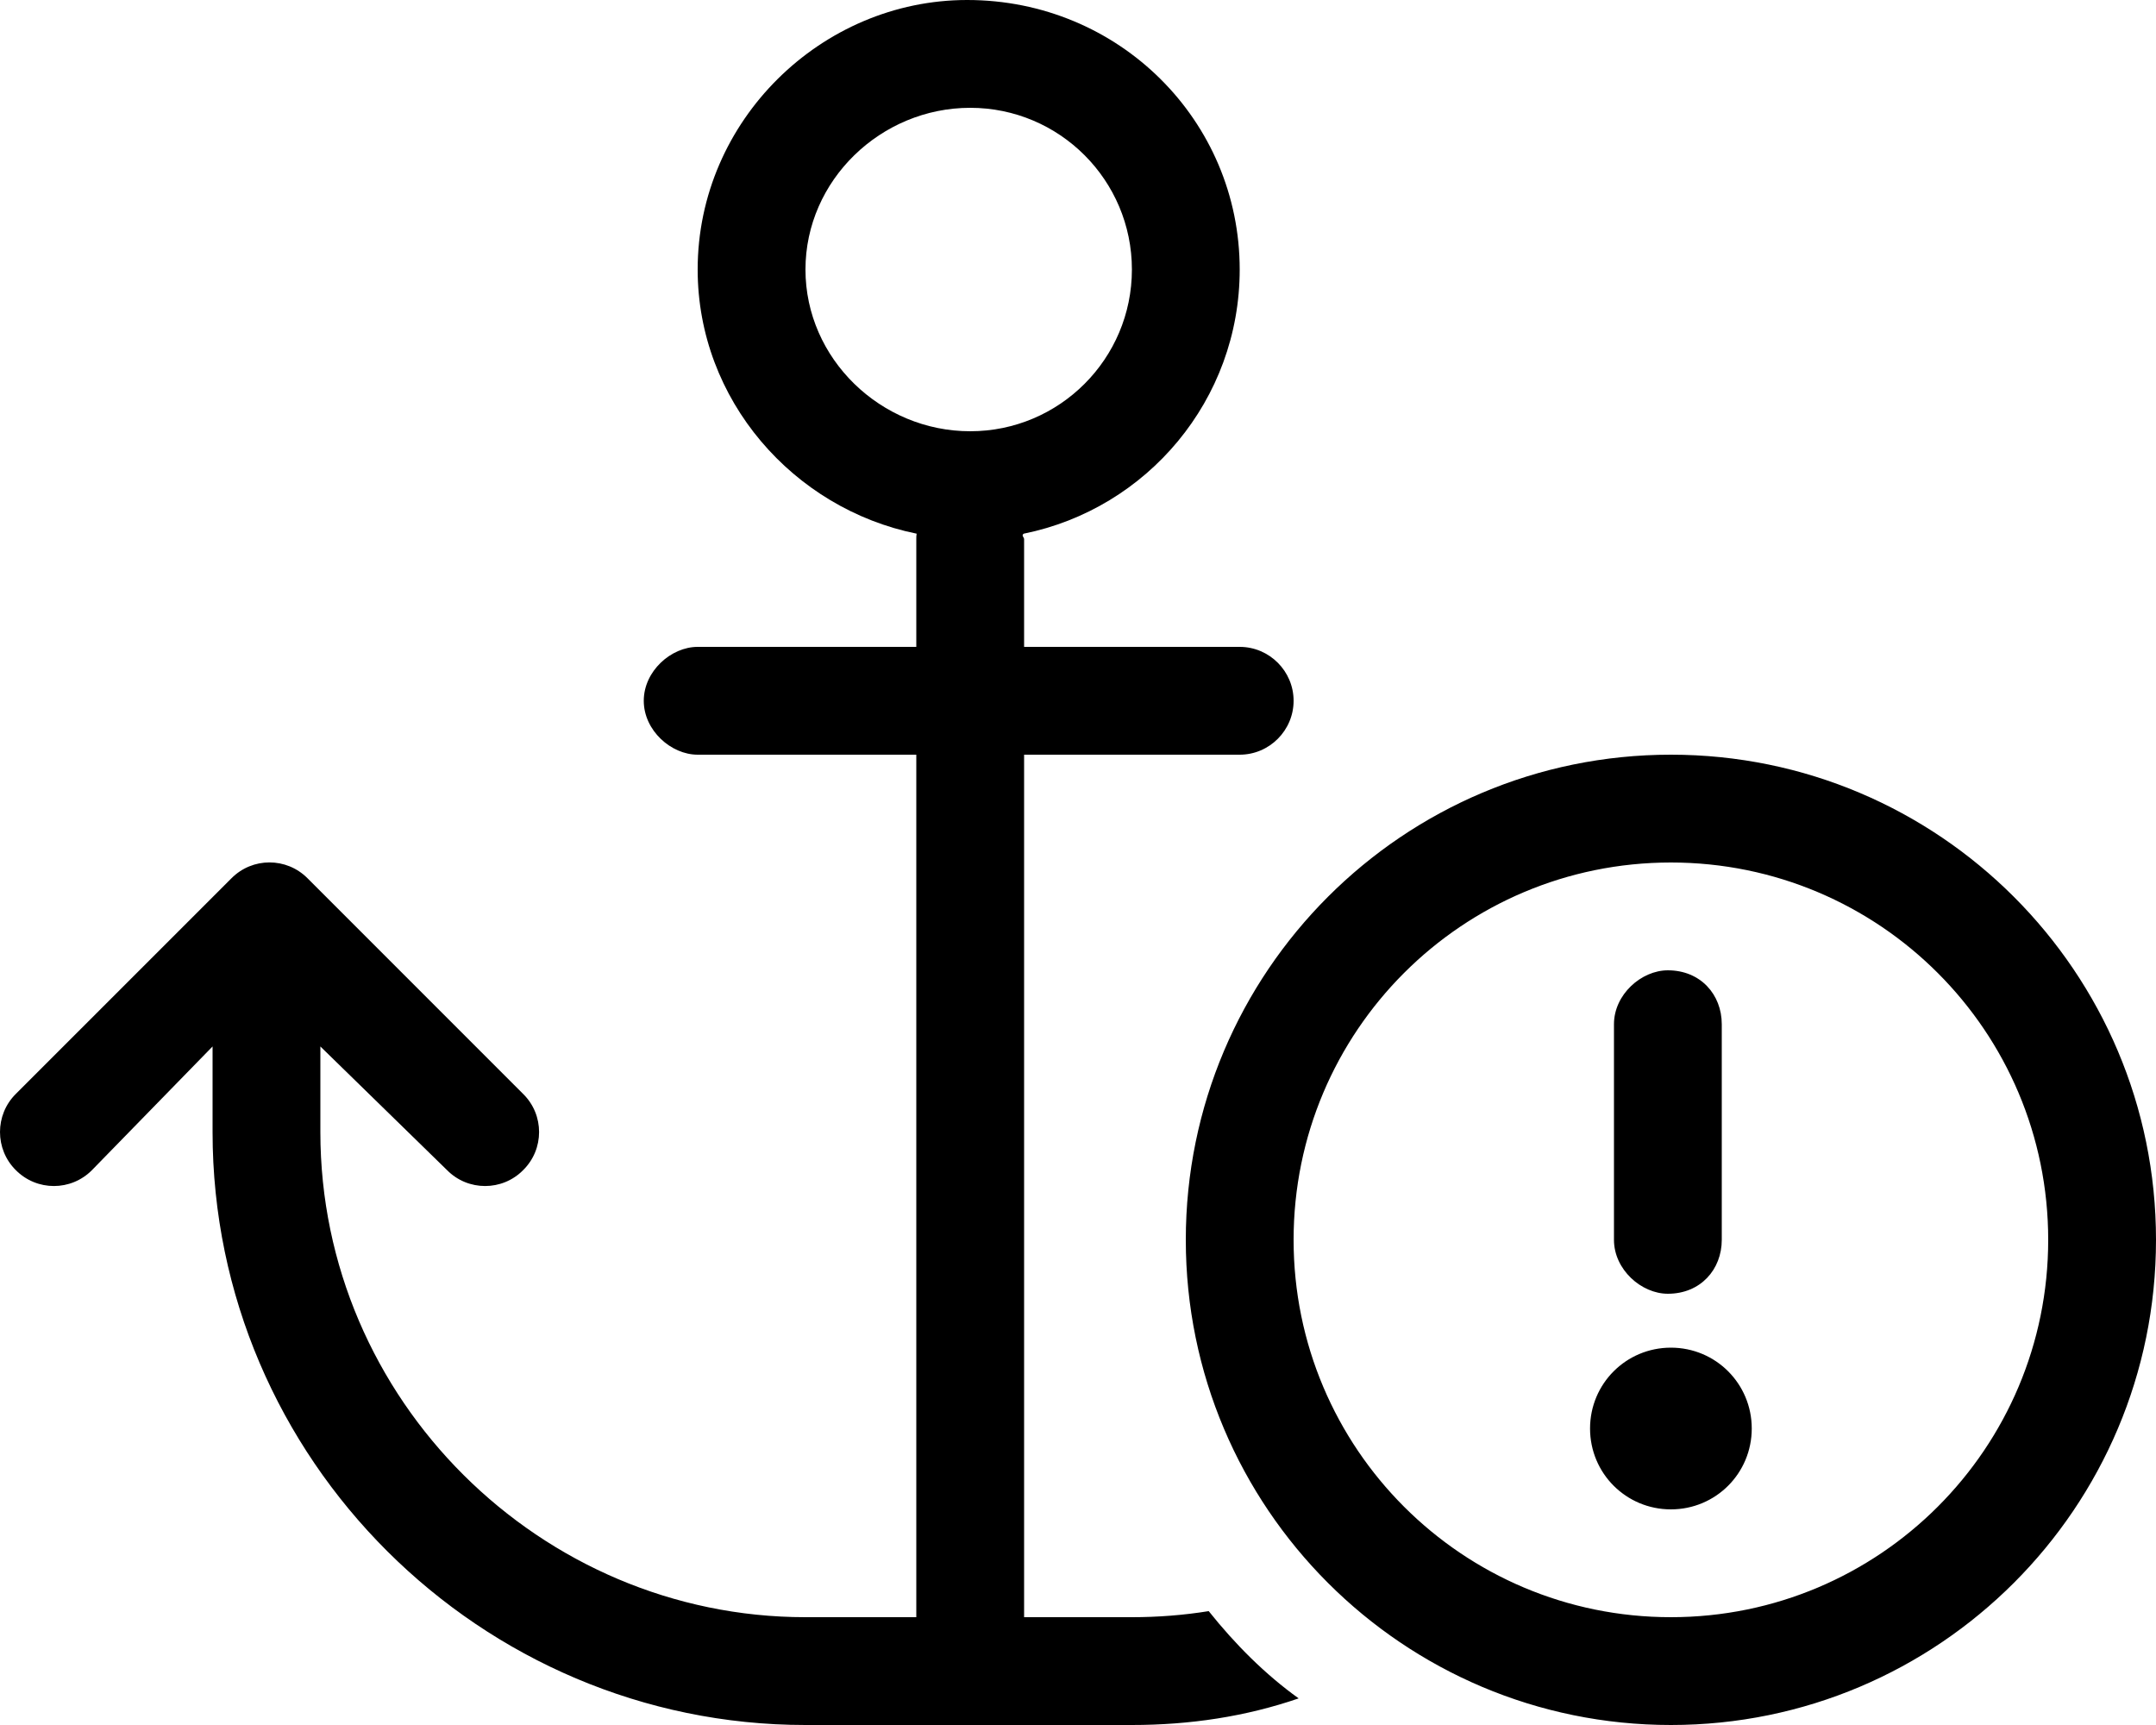
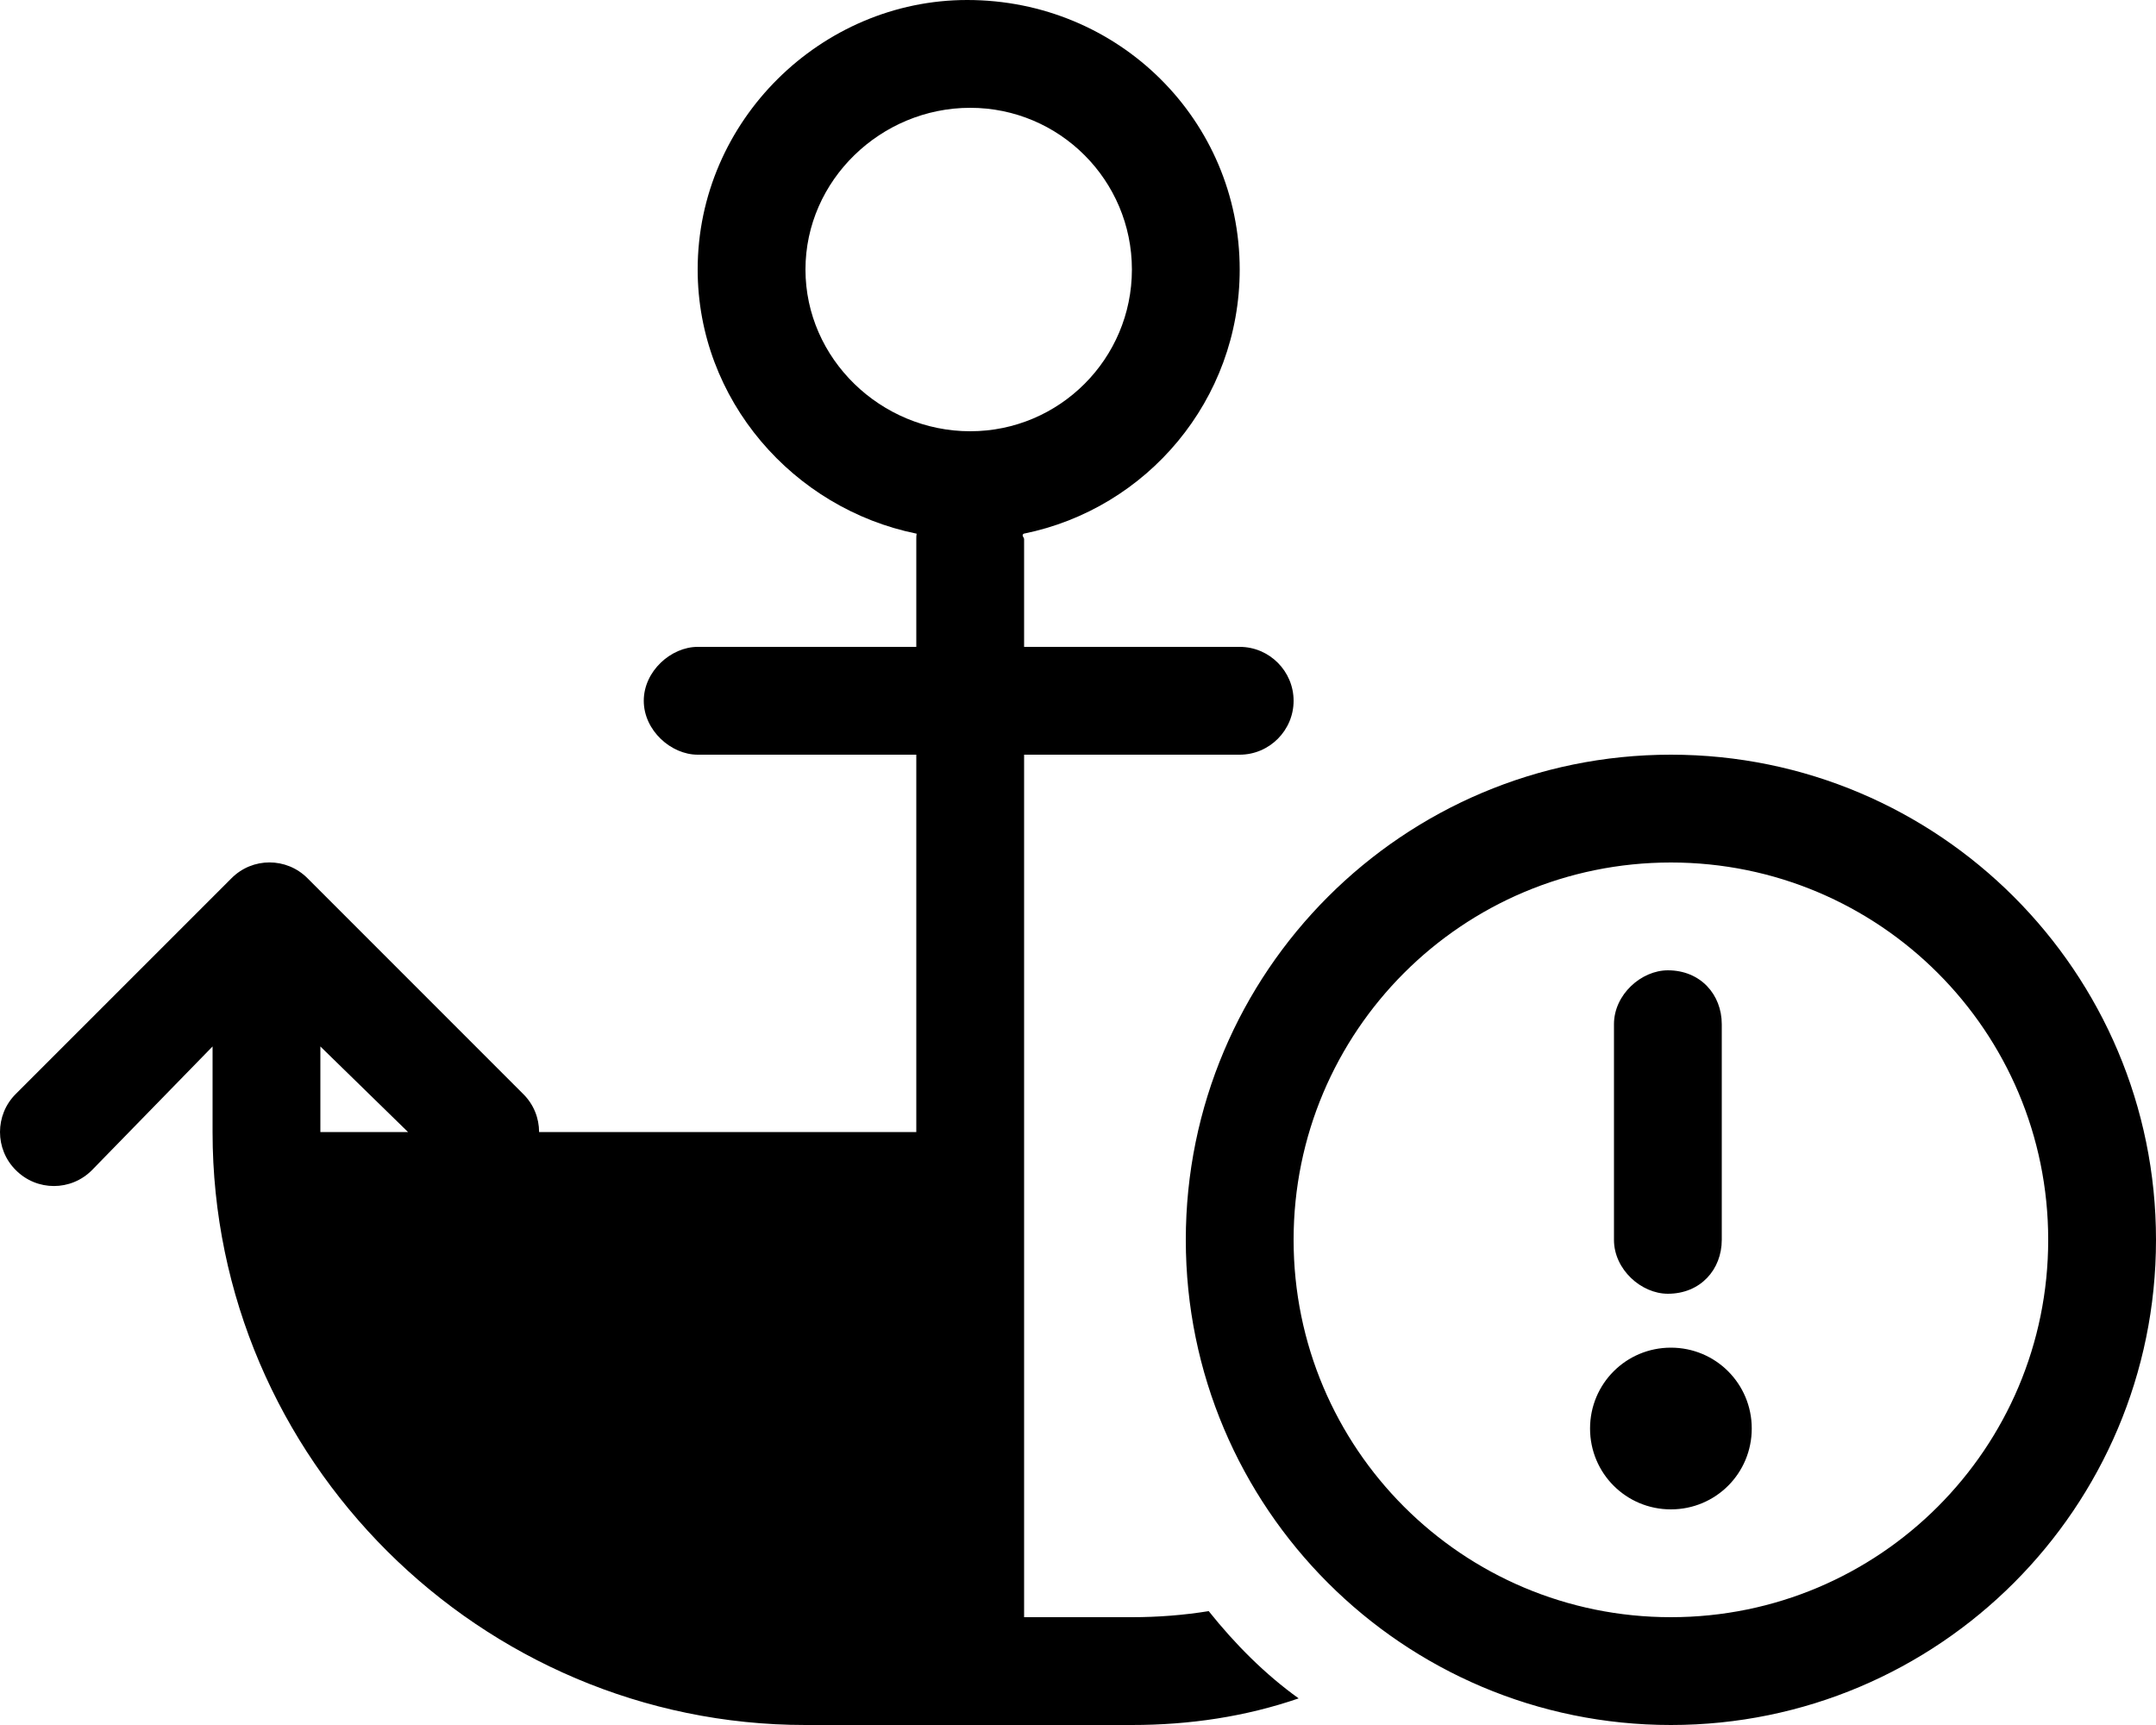
<svg xmlns="http://www.w3.org/2000/svg" viewBox="0 0 640 512">
-   <path d="M368 80C368 118.7 340.5 151 303.9 158.4C303.1 158.9 304 159.5 304 160V192H368C376.8 192 384 199.2 384 208C384 216.8 376.8 224 368 224H304V480H336C343.7 480 351.4 479.4 358.8 478.2C366.7 488.1 375.6 497 385.5 504.1C369.8 509.5 353.2 512 336 512H239.1C142.8 512 63.1 433.2 63.1 336V310.6L27.31 347.3C21.07 353.6 10.93 353.6 4.686 347.3C-1.562 341.1-1.562 330.9 4.686 324.7L68.69 260.7C74.93 254.4 85.06 254.4 91.31 260.7L155.3 324.7C161.6 330.9 161.6 341.1 155.3 347.3C149.1 353.6 138.9 353.6 132.7 347.3L95.1 310.6V336C95.1 415.5 160.5 480 239.1 480H272V224H207.1C199.2 224 191.1 216.8 191.1 208C191.1 199.2 199.2 192 207.1 192H272V160C272 159.5 272 158.9 272.1 158.4C235.5 151 207.1 118.7 207.1 80C207.1 35.82 243.8 0 287.1 0C332.2 0 368 35.82 368 80H368zM288 128C314.5 128 336 106.5 336 80C336 53.49 314.5 32 288 32C261.5 32 239.1 53.49 239.1 80C239.1 106.5 261.5 128 288 128zM472 424C472 410.7 482.7 400 496 400C509.3 400 520 410.7 520 424C520 437.3 509.3 448 496 448C482.7 448 472 437.3 472 424zM495.1 288C504.8 288 511.1 295.2 511.1 304V368C511.1 376.8 504.8 384 495.1 384C487.2 384 479.1 376.8 479.1 368V304C479.1 295.2 487.2 288 495.1 288zM640 368C640 447.5 575.5 512 496 512C416.5 512 352 447.5 352 368C352 288.5 416.5 224 496 224C575.5 224 640 288.5 640 368zM496 256C434.1 256 384 306.1 384 368C384 429.9 434.1 480 496 480C557.9 480 608 429.9 608 368C608 306.1 557.9 256 496 256z" />
+   <path d="M368 80C368 118.7 340.5 151 303.9 158.4C303.1 158.9 304 159.5 304 160V192H368C376.8 192 384 199.2 384 208C384 216.8 376.8 224 368 224H304V480H336C343.7 480 351.4 479.4 358.8 478.2C366.7 488.1 375.6 497 385.5 504.1C369.8 509.5 353.2 512 336 512H239.1C142.8 512 63.1 433.2 63.1 336V310.6L27.31 347.3C21.07 353.6 10.93 353.6 4.686 347.3C-1.562 341.1-1.562 330.9 4.686 324.7L68.69 260.7C74.93 254.4 85.06 254.4 91.31 260.7L155.3 324.7C161.6 330.9 161.6 341.1 155.3 347.3C149.1 353.6 138.9 353.6 132.7 347.3L95.1 310.6V336H272V224H207.1C199.2 224 191.1 216.8 191.1 208C191.1 199.2 199.2 192 207.1 192H272V160C272 159.5 272 158.9 272.1 158.4C235.5 151 207.1 118.7 207.1 80C207.1 35.82 243.8 0 287.1 0C332.2 0 368 35.82 368 80H368zM288 128C314.5 128 336 106.5 336 80C336 53.49 314.5 32 288 32C261.5 32 239.1 53.49 239.1 80C239.1 106.5 261.5 128 288 128zM472 424C472 410.7 482.7 400 496 400C509.3 400 520 410.7 520 424C520 437.3 509.3 448 496 448C482.7 448 472 437.3 472 424zM495.1 288C504.8 288 511.1 295.2 511.1 304V368C511.1 376.8 504.8 384 495.1 384C487.2 384 479.1 376.8 479.1 368V304C479.1 295.2 487.2 288 495.1 288zM640 368C640 447.5 575.5 512 496 512C416.5 512 352 447.5 352 368C352 288.5 416.5 224 496 224C575.5 224 640 288.5 640 368zM496 256C434.1 256 384 306.1 384 368C384 429.9 434.1 480 496 480C557.9 480 608 429.9 608 368C608 306.1 557.9 256 496 256z" />
</svg>